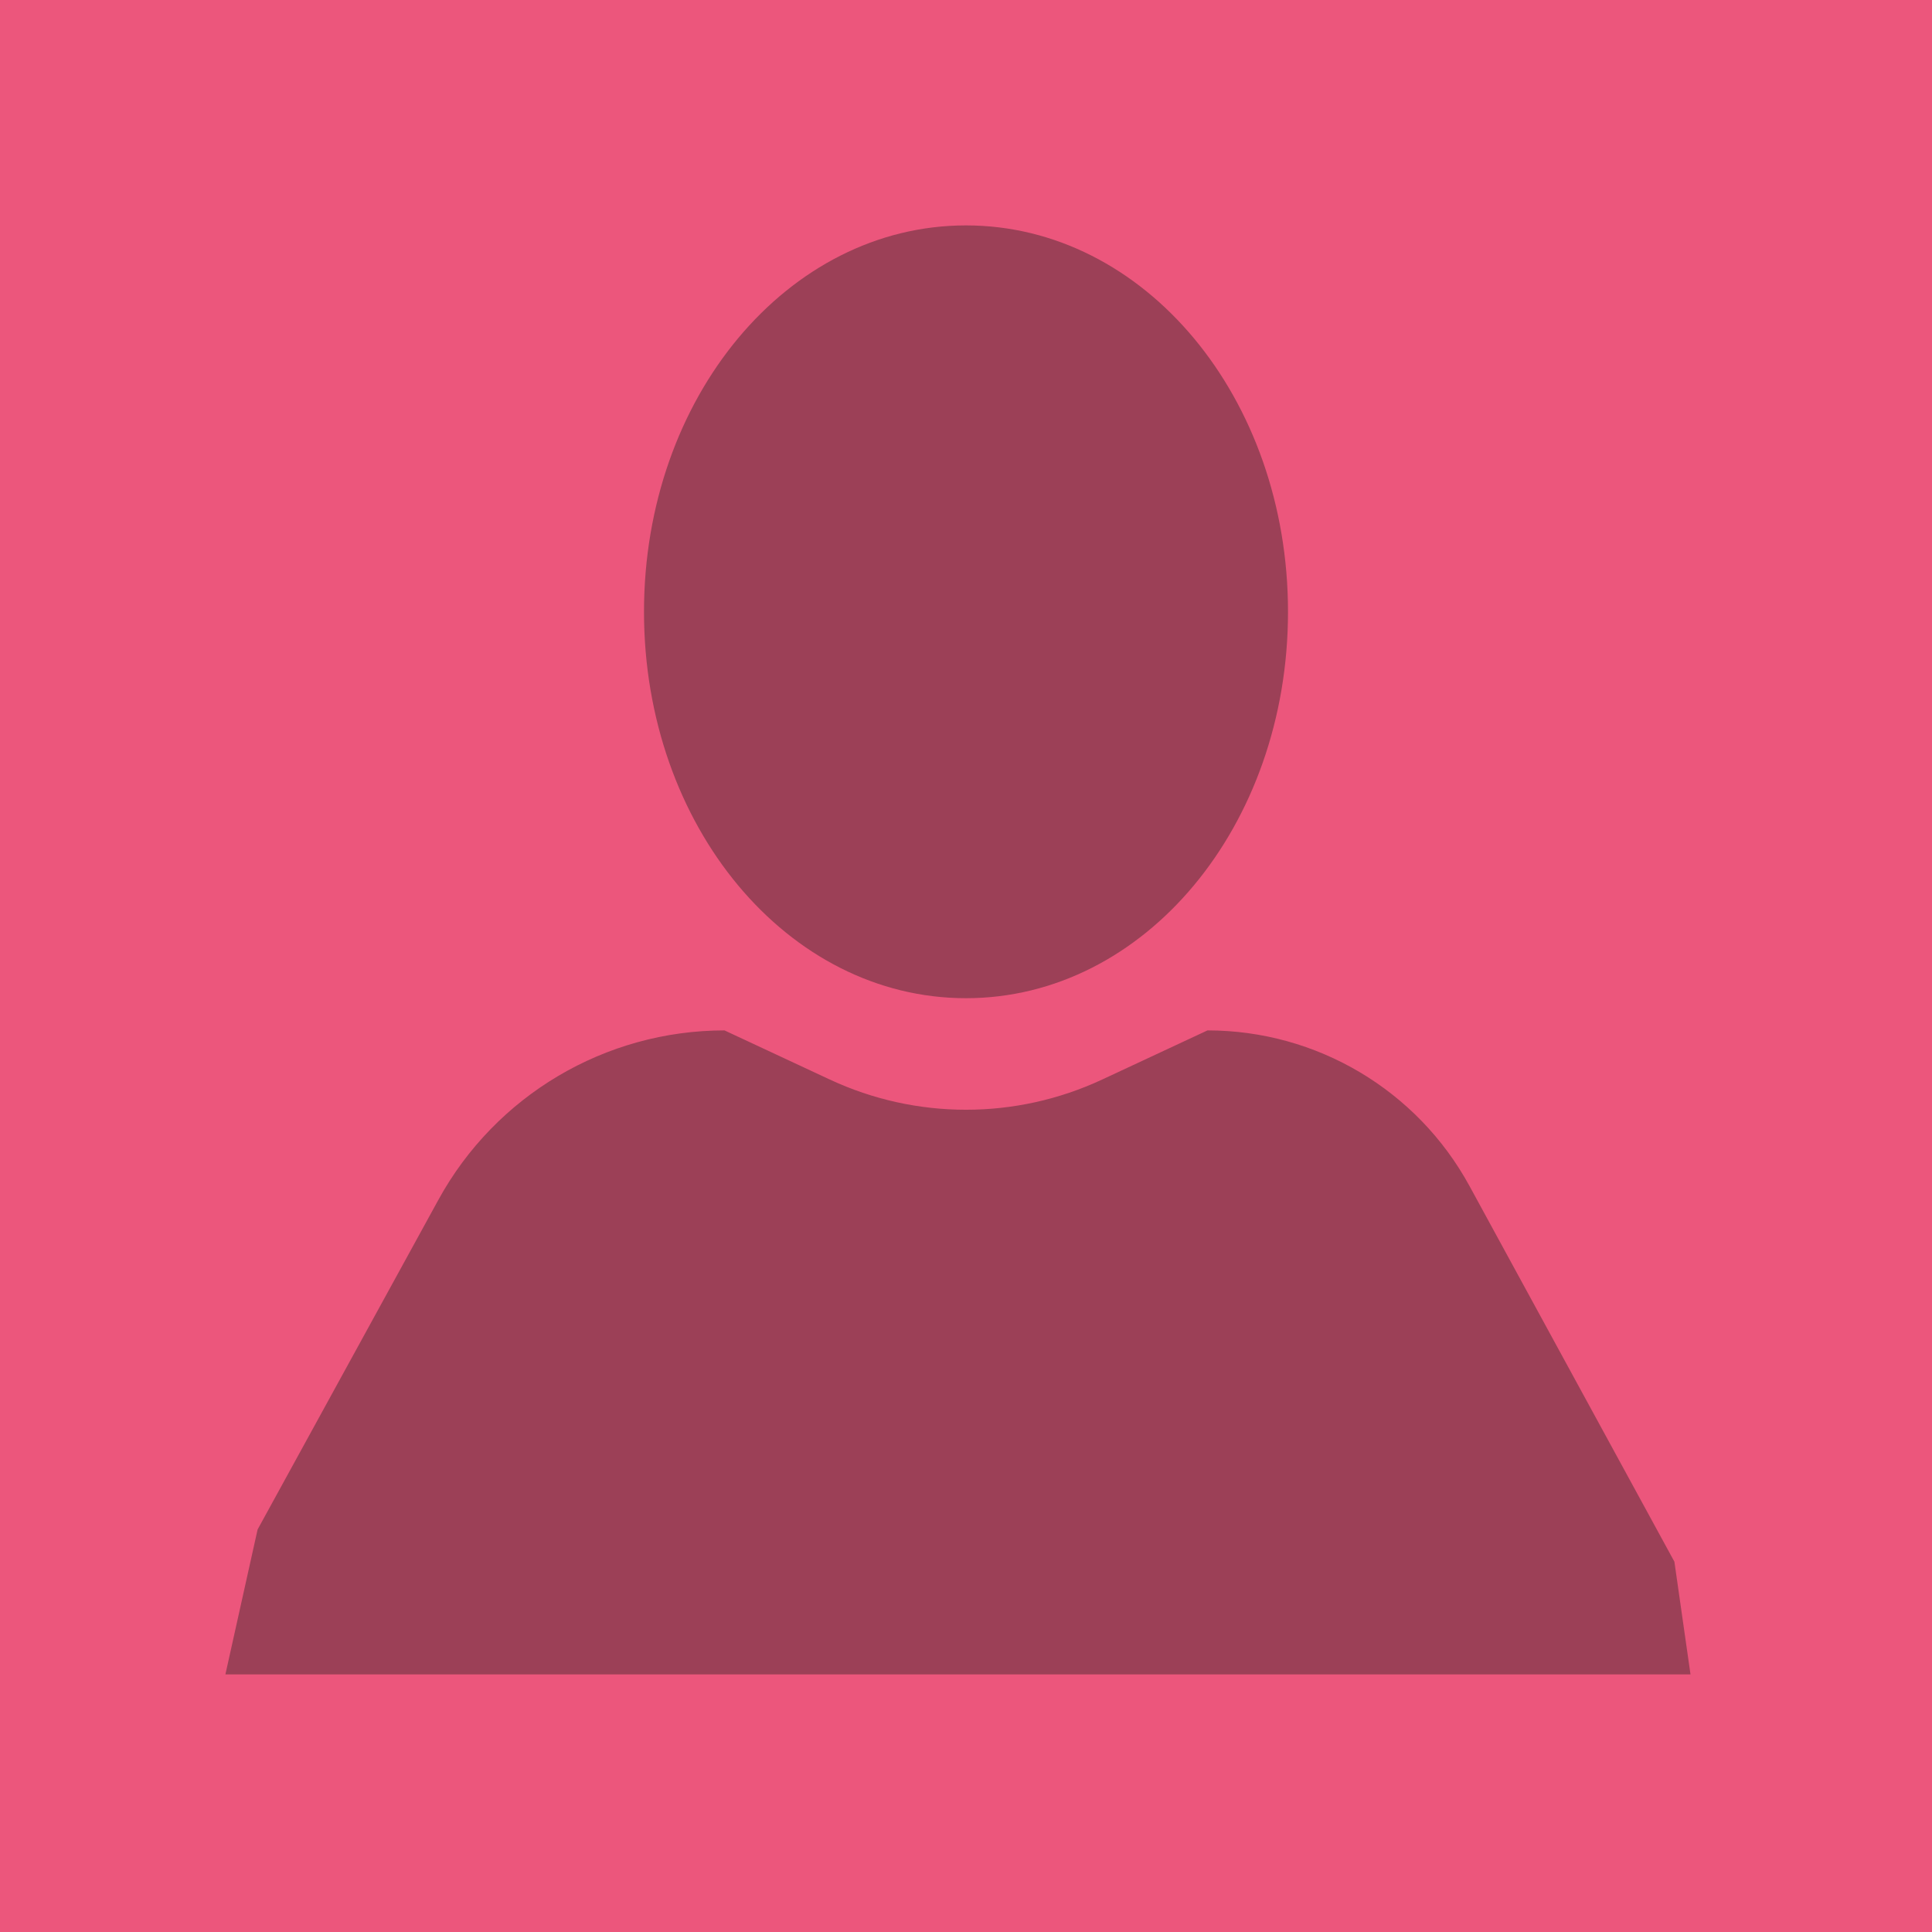
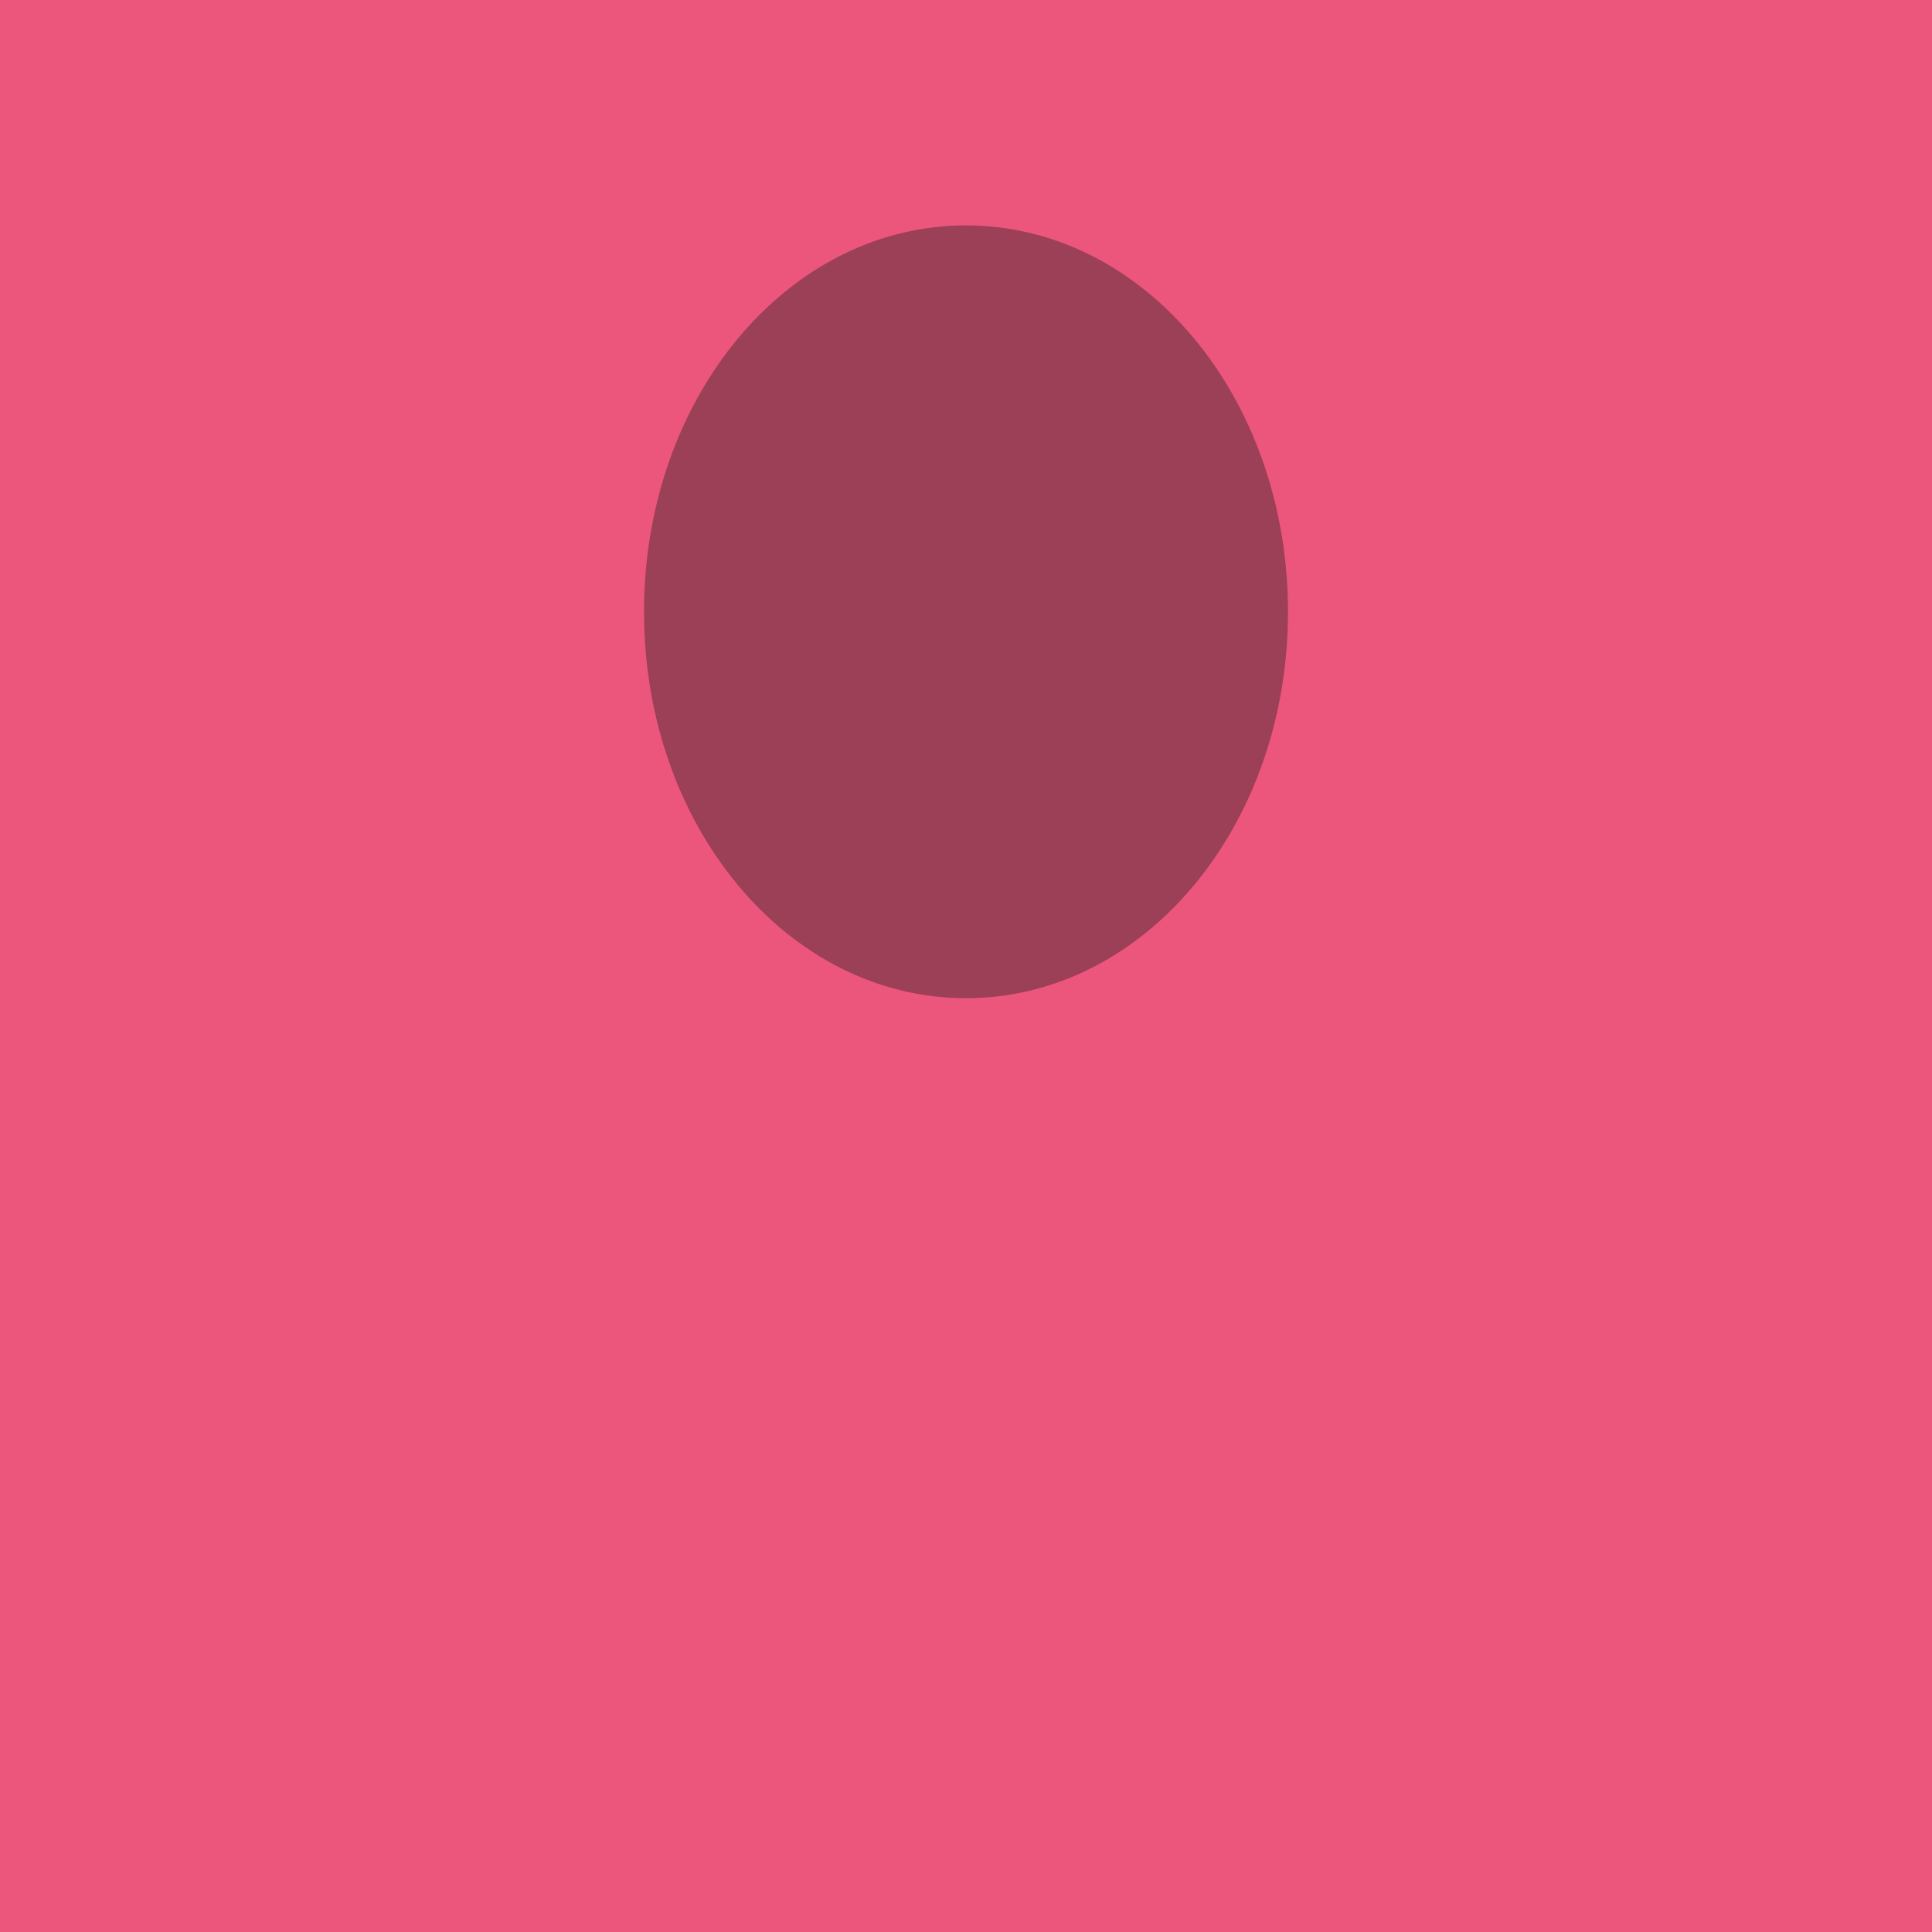
<svg xmlns="http://www.w3.org/2000/svg" width="60" height="60" viewBox="0 0 60 60" fill="none">
  <rect x="0" y="0" width="60" height="60" fill="#333333" stroke="none" />
  <rect width="60" height="60" fill="white" fill-opacity="0.12" />
  <rect width="60" height="60" fill="#EC567C" />
  <path d="M30 7C24.457 7 20 12.349 20 19C20 25.651 24.457 31 30 31C35.543 31 40 25.651 40 19C40 12.349 35.543 7 30 7Z" fill="#9C4057" />
-   <path d="M25.771 33.526C28.452 34.777 31.548 34.777 34.229 33.526L37.5 32V32C40.891 32 44.01 33.852 45.634 36.828L52 48.5L52.5 52H7L8 47.5L13.615 37.261C15.394 34.017 18.8 32 22.5 32V32L25.771 33.526Z" fill="#9C4057" />
</svg>